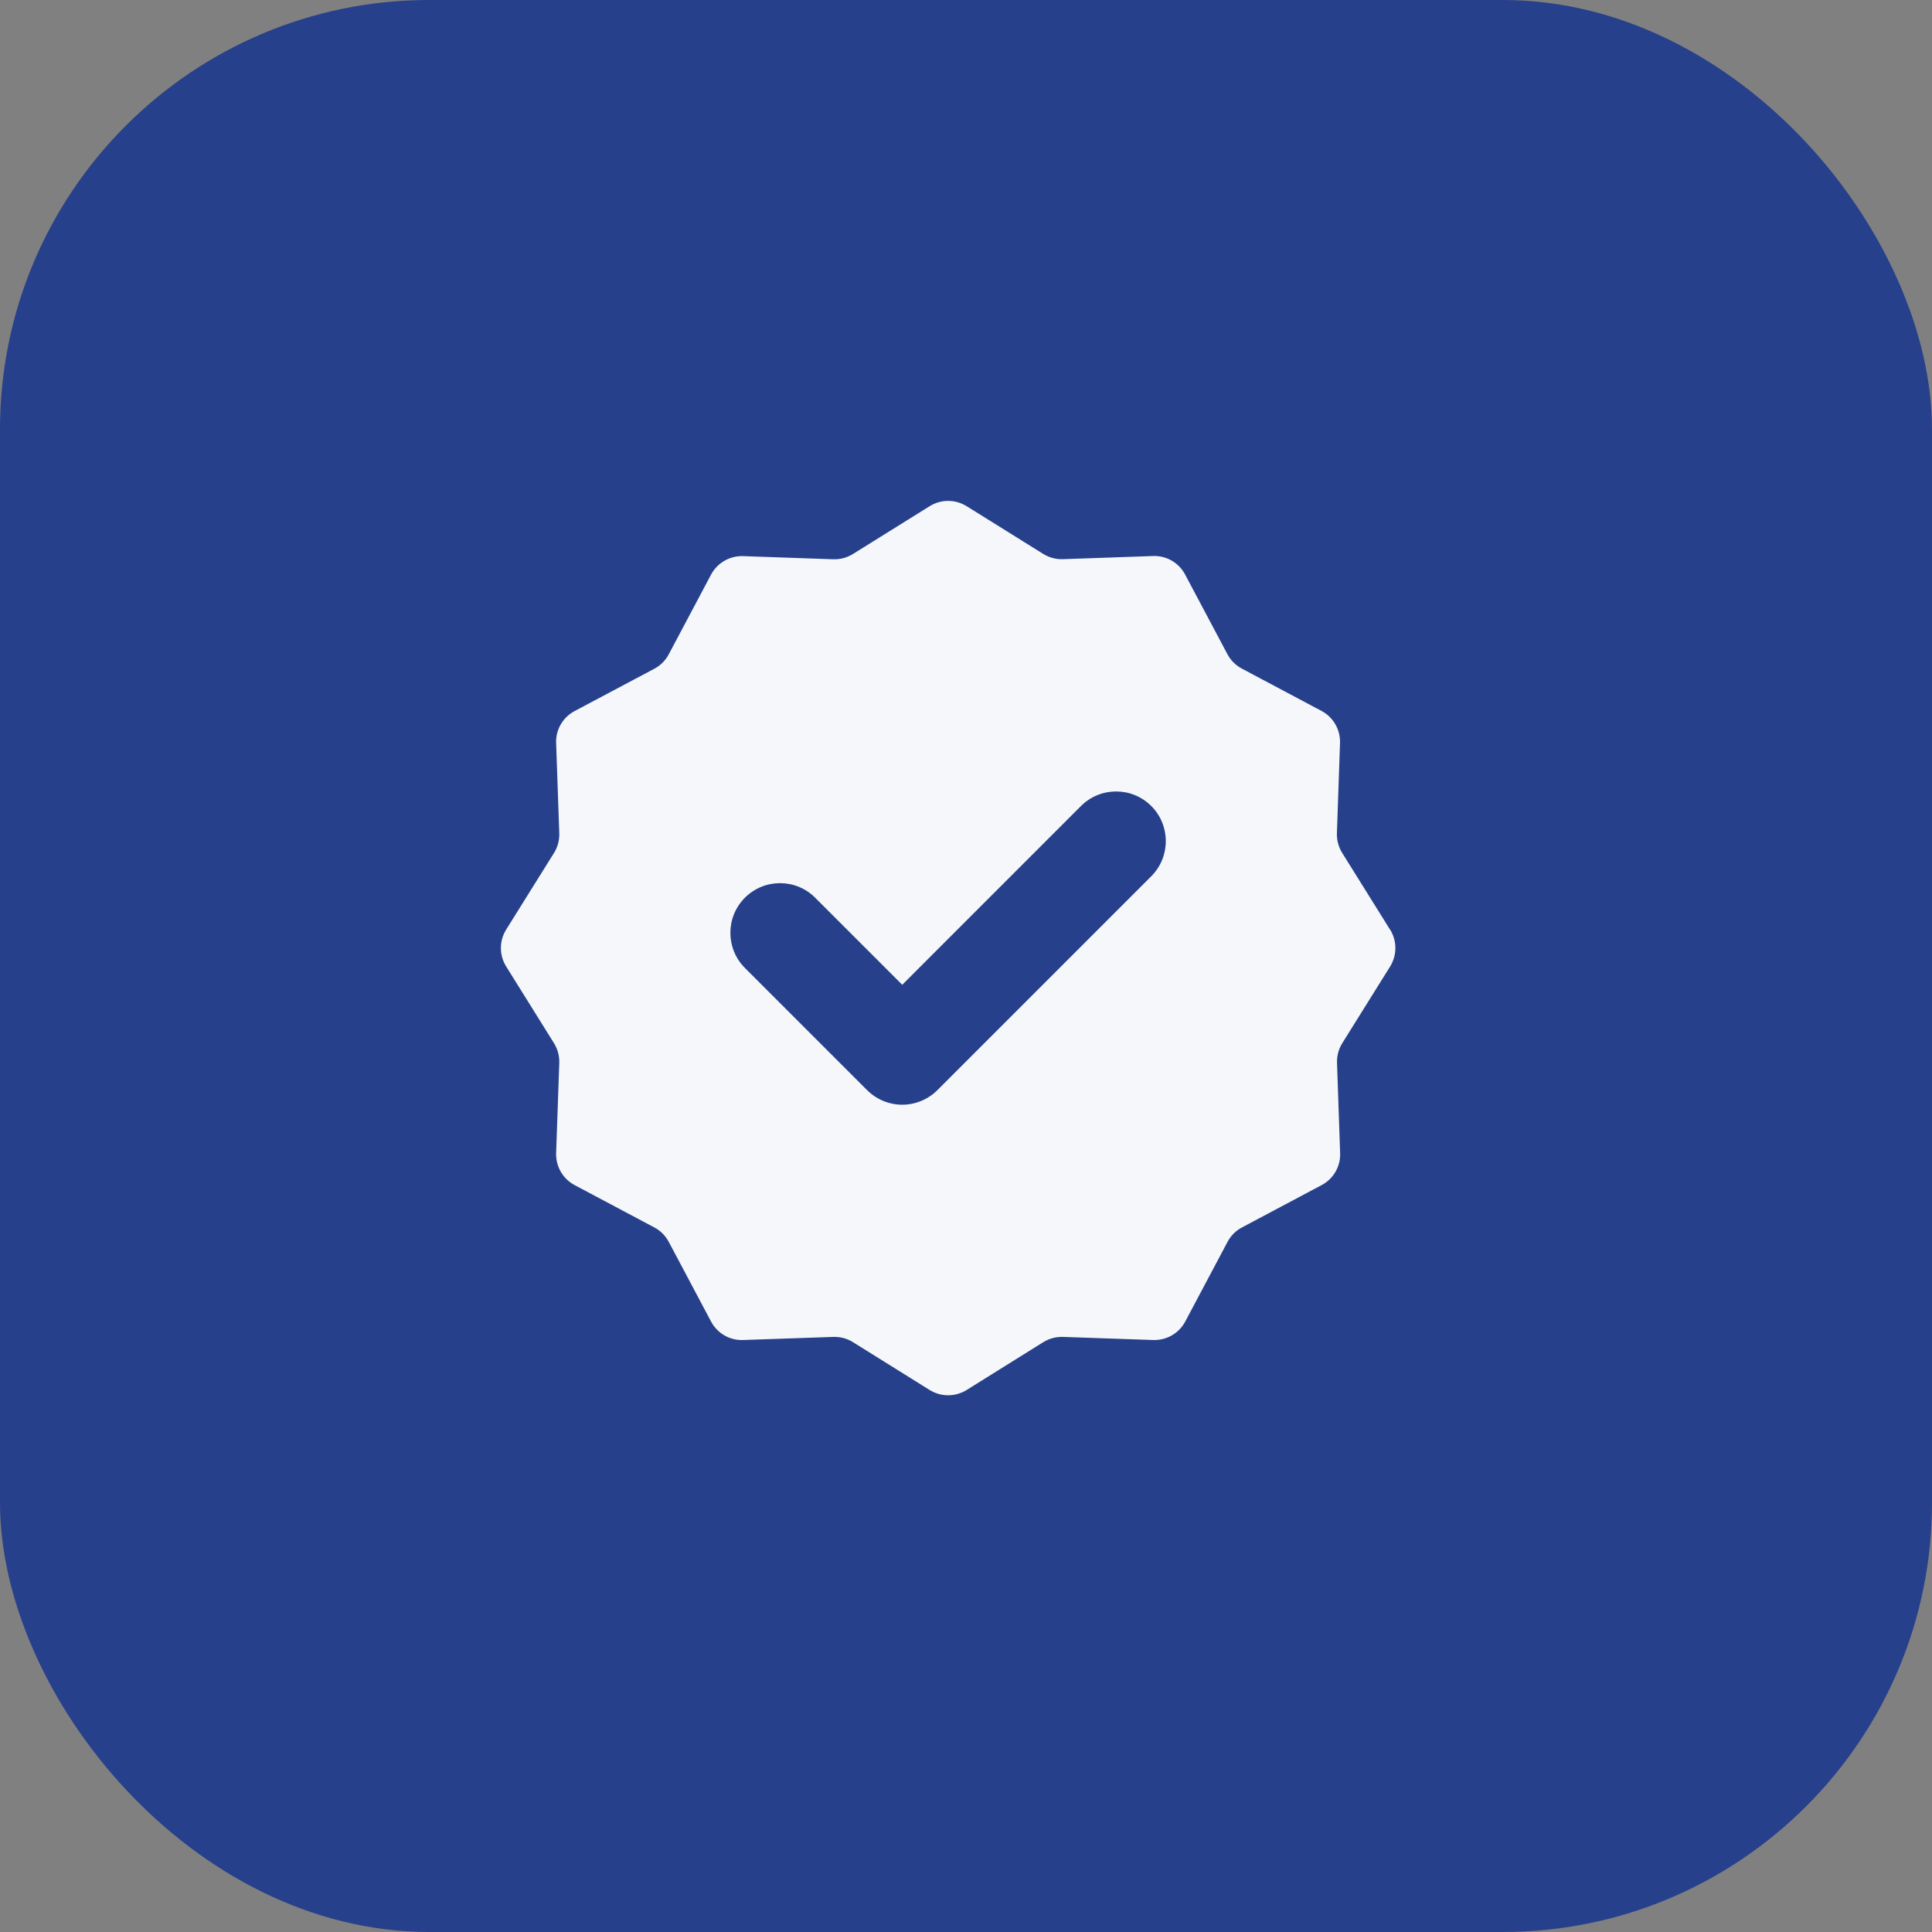
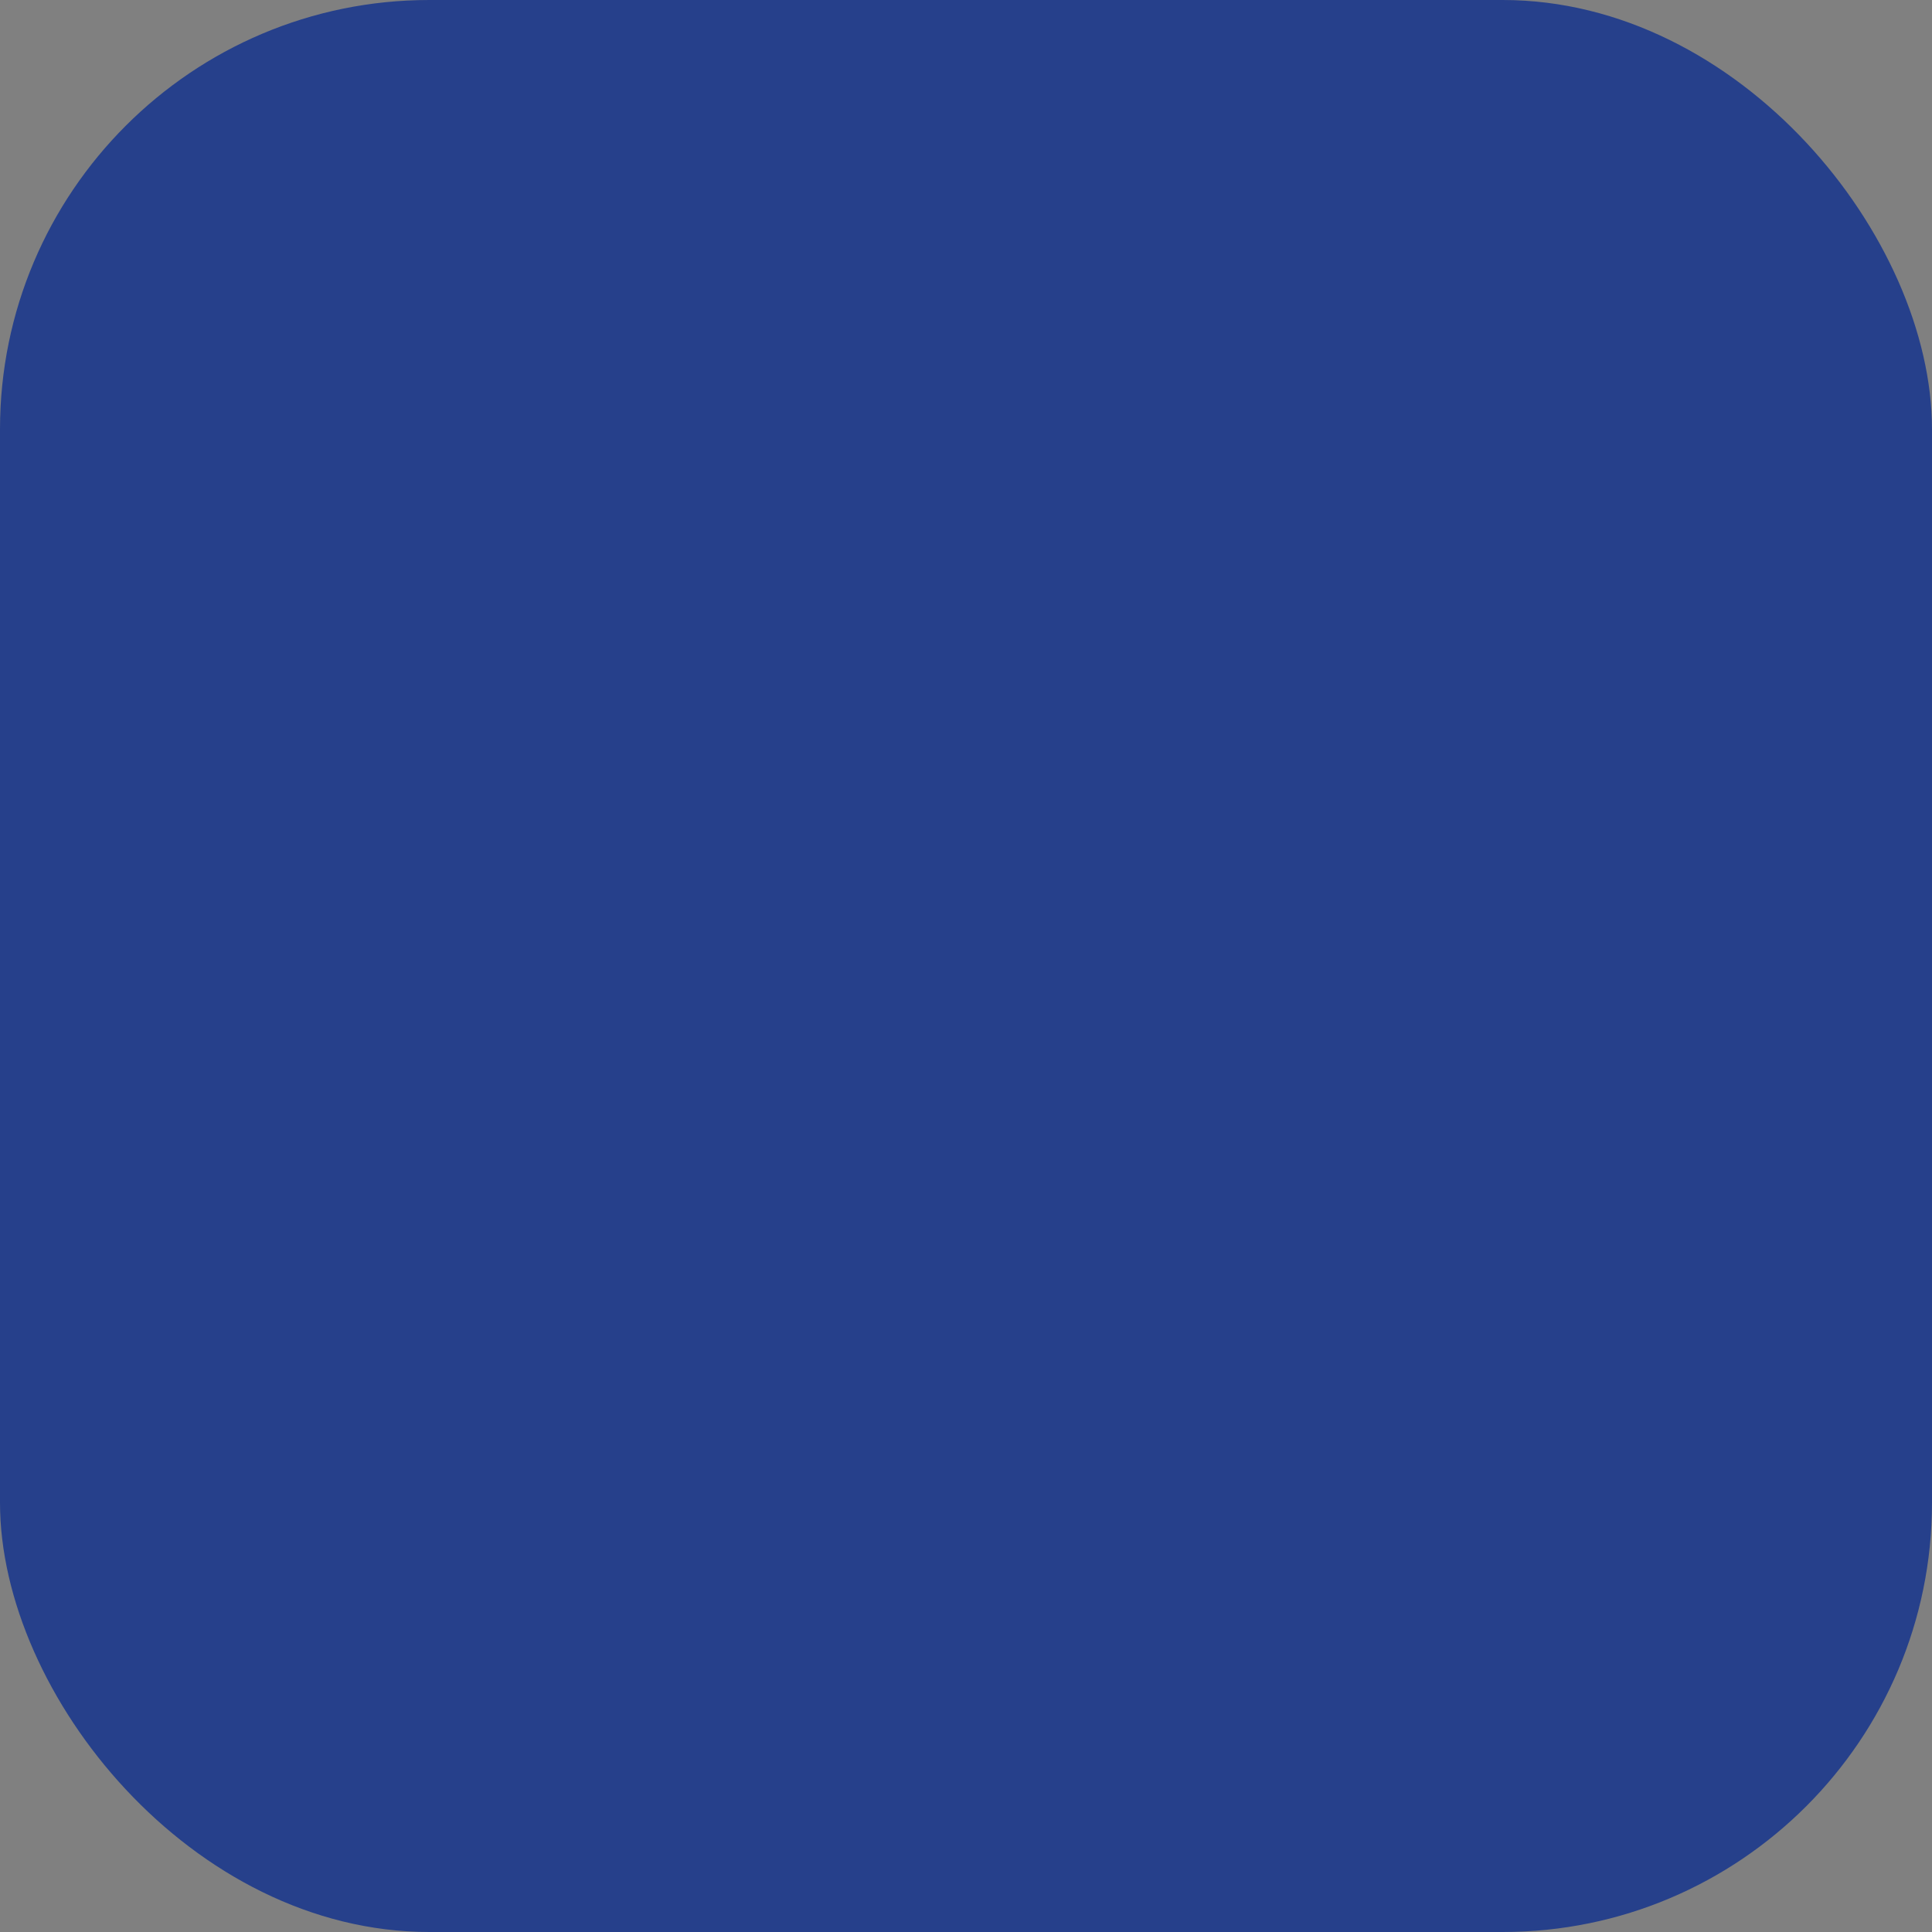
<svg xmlns="http://www.w3.org/2000/svg" width="54" height="54" viewBox="0 0 54 54" fill="none">
  <rect x="0" y="0" width="54" height="54" fill="#808080" stroke="none" />
  <rect width="54" height="54" rx="12" fill="#26408B" />
  <g clip-path="url(#clip0_8872_10647)">
-     <path d="M38.852 25.983L37.514 23.838C37.412 23.673 37.361 23.483 37.367 23.29L37.454 20.767C37.466 20.393 37.267 20.047 36.939 19.872L34.711 18.688C34.539 18.598 34.397 18.456 34.307 18.285L33.123 16.056C32.949 15.728 32.602 15.526 32.229 15.541L29.705 15.629C29.512 15.635 29.32 15.583 29.157 15.481L27.016 14.147C26.7 13.951 26.302 13.951 25.986 14.147L23.841 15.484C23.676 15.586 23.486 15.638 23.293 15.632L20.77 15.544C20.396 15.532 20.05 15.731 19.875 16.059L18.692 18.288C18.601 18.46 18.46 18.601 18.288 18.692L16.059 19.875C15.731 20.05 15.529 20.396 15.544 20.77L15.632 23.293C15.638 23.486 15.586 23.679 15.484 23.841L14.147 25.983C13.951 26.299 13.951 26.697 14.147 27.013L15.484 29.157C15.586 29.323 15.638 29.512 15.632 29.705L15.544 32.229C15.532 32.602 15.731 32.949 16.059 33.123L18.288 34.307C18.46 34.397 18.601 34.539 18.692 34.711L19.875 36.939C20.05 37.267 20.396 37.469 20.77 37.454L23.293 37.367C23.486 37.361 23.679 37.412 23.841 37.514L25.986 38.852C26.302 39.047 26.7 39.047 27.016 38.852L29.16 37.514C29.326 37.412 29.515 37.361 29.708 37.367L32.232 37.454C32.605 37.466 32.952 37.267 33.127 36.939L34.31 34.711C34.4 34.539 34.542 34.397 34.714 34.307L36.942 33.123C37.27 32.949 37.472 32.602 37.457 32.229L37.37 29.705C37.364 29.512 37.415 29.32 37.517 29.157L38.855 27.013C39.05 26.697 39.05 26.299 38.855 25.983H38.852ZM32.178 24.492L26.2 30.47C25.941 30.729 25.585 30.877 25.218 30.877C24.85 30.877 24.495 30.729 24.236 30.47L20.821 27.055C20.279 26.513 20.279 25.633 20.821 25.091C21.363 24.549 22.242 24.549 22.784 25.091L25.218 27.525L30.214 22.528C30.756 21.986 31.636 21.986 32.178 22.528C32.72 23.07 32.72 23.95 32.178 24.492Z" fill="#F5F7FA" />
-   </g>
+     </g>
  <defs>
    <clipPath id="clip0_8872_10647">
      <rect width="25" height="25" fill="white" transform="translate(14 14)" />
    </clipPath>
  </defs>
</svg>